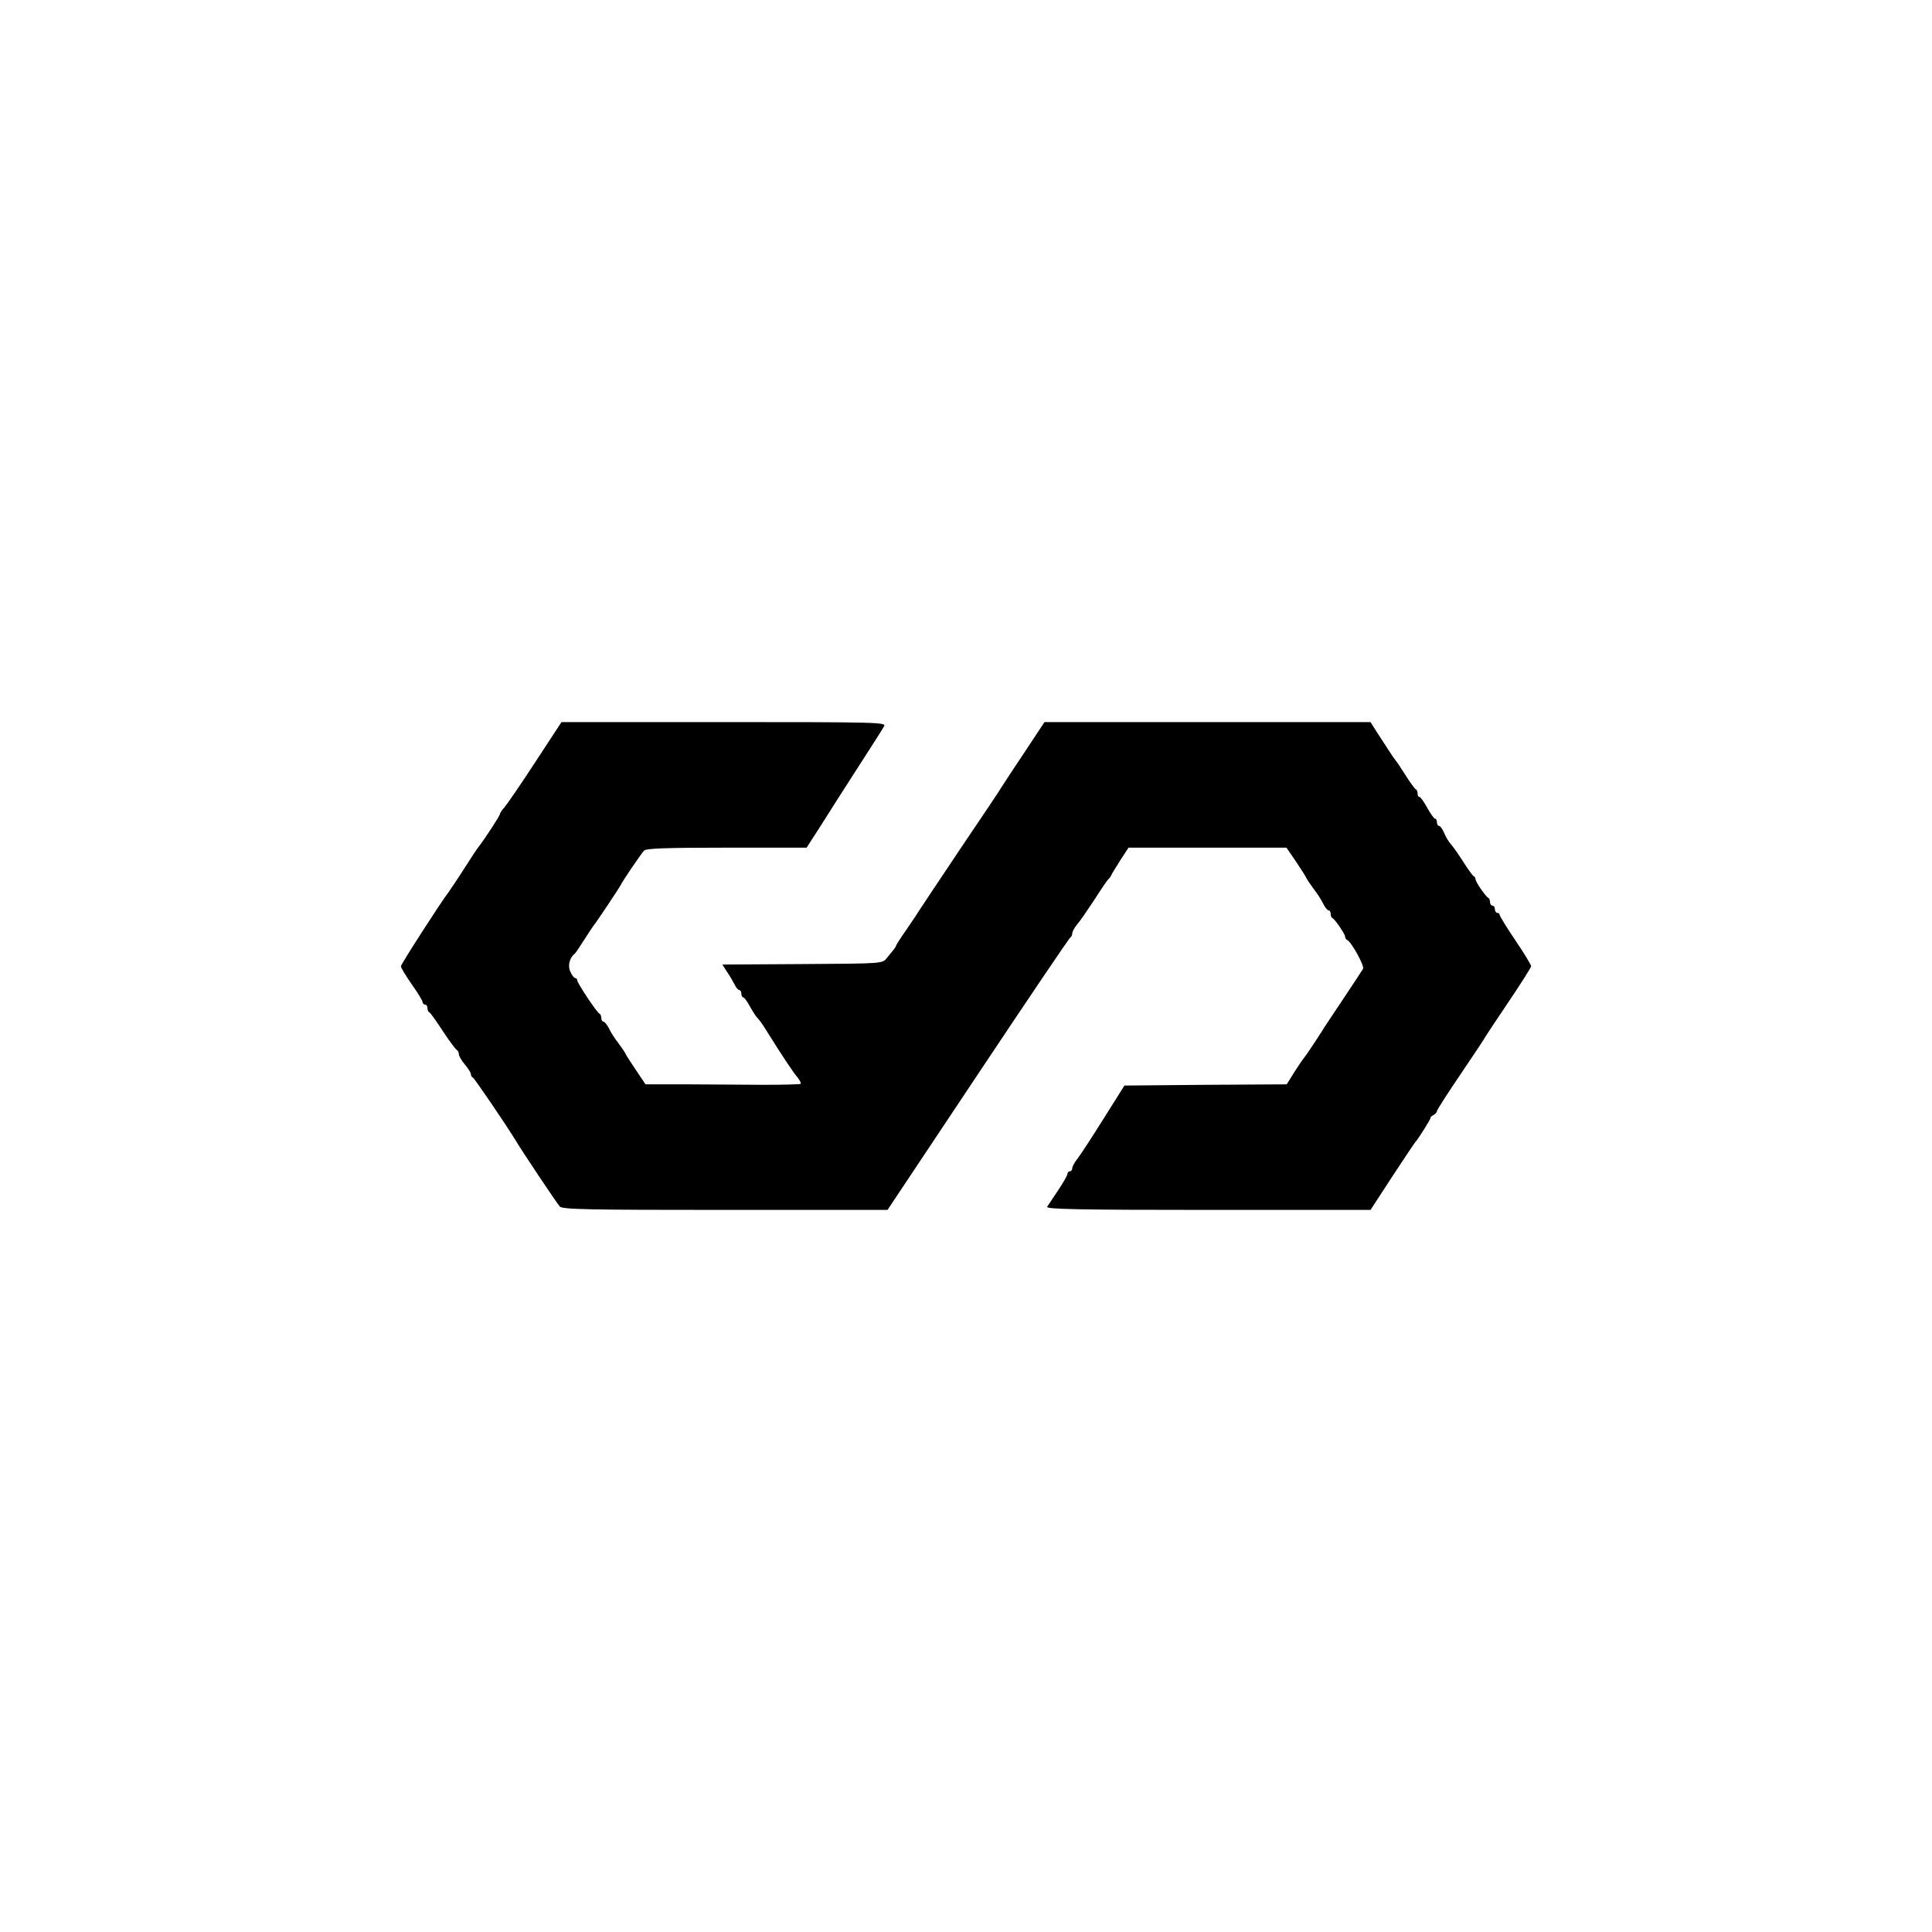
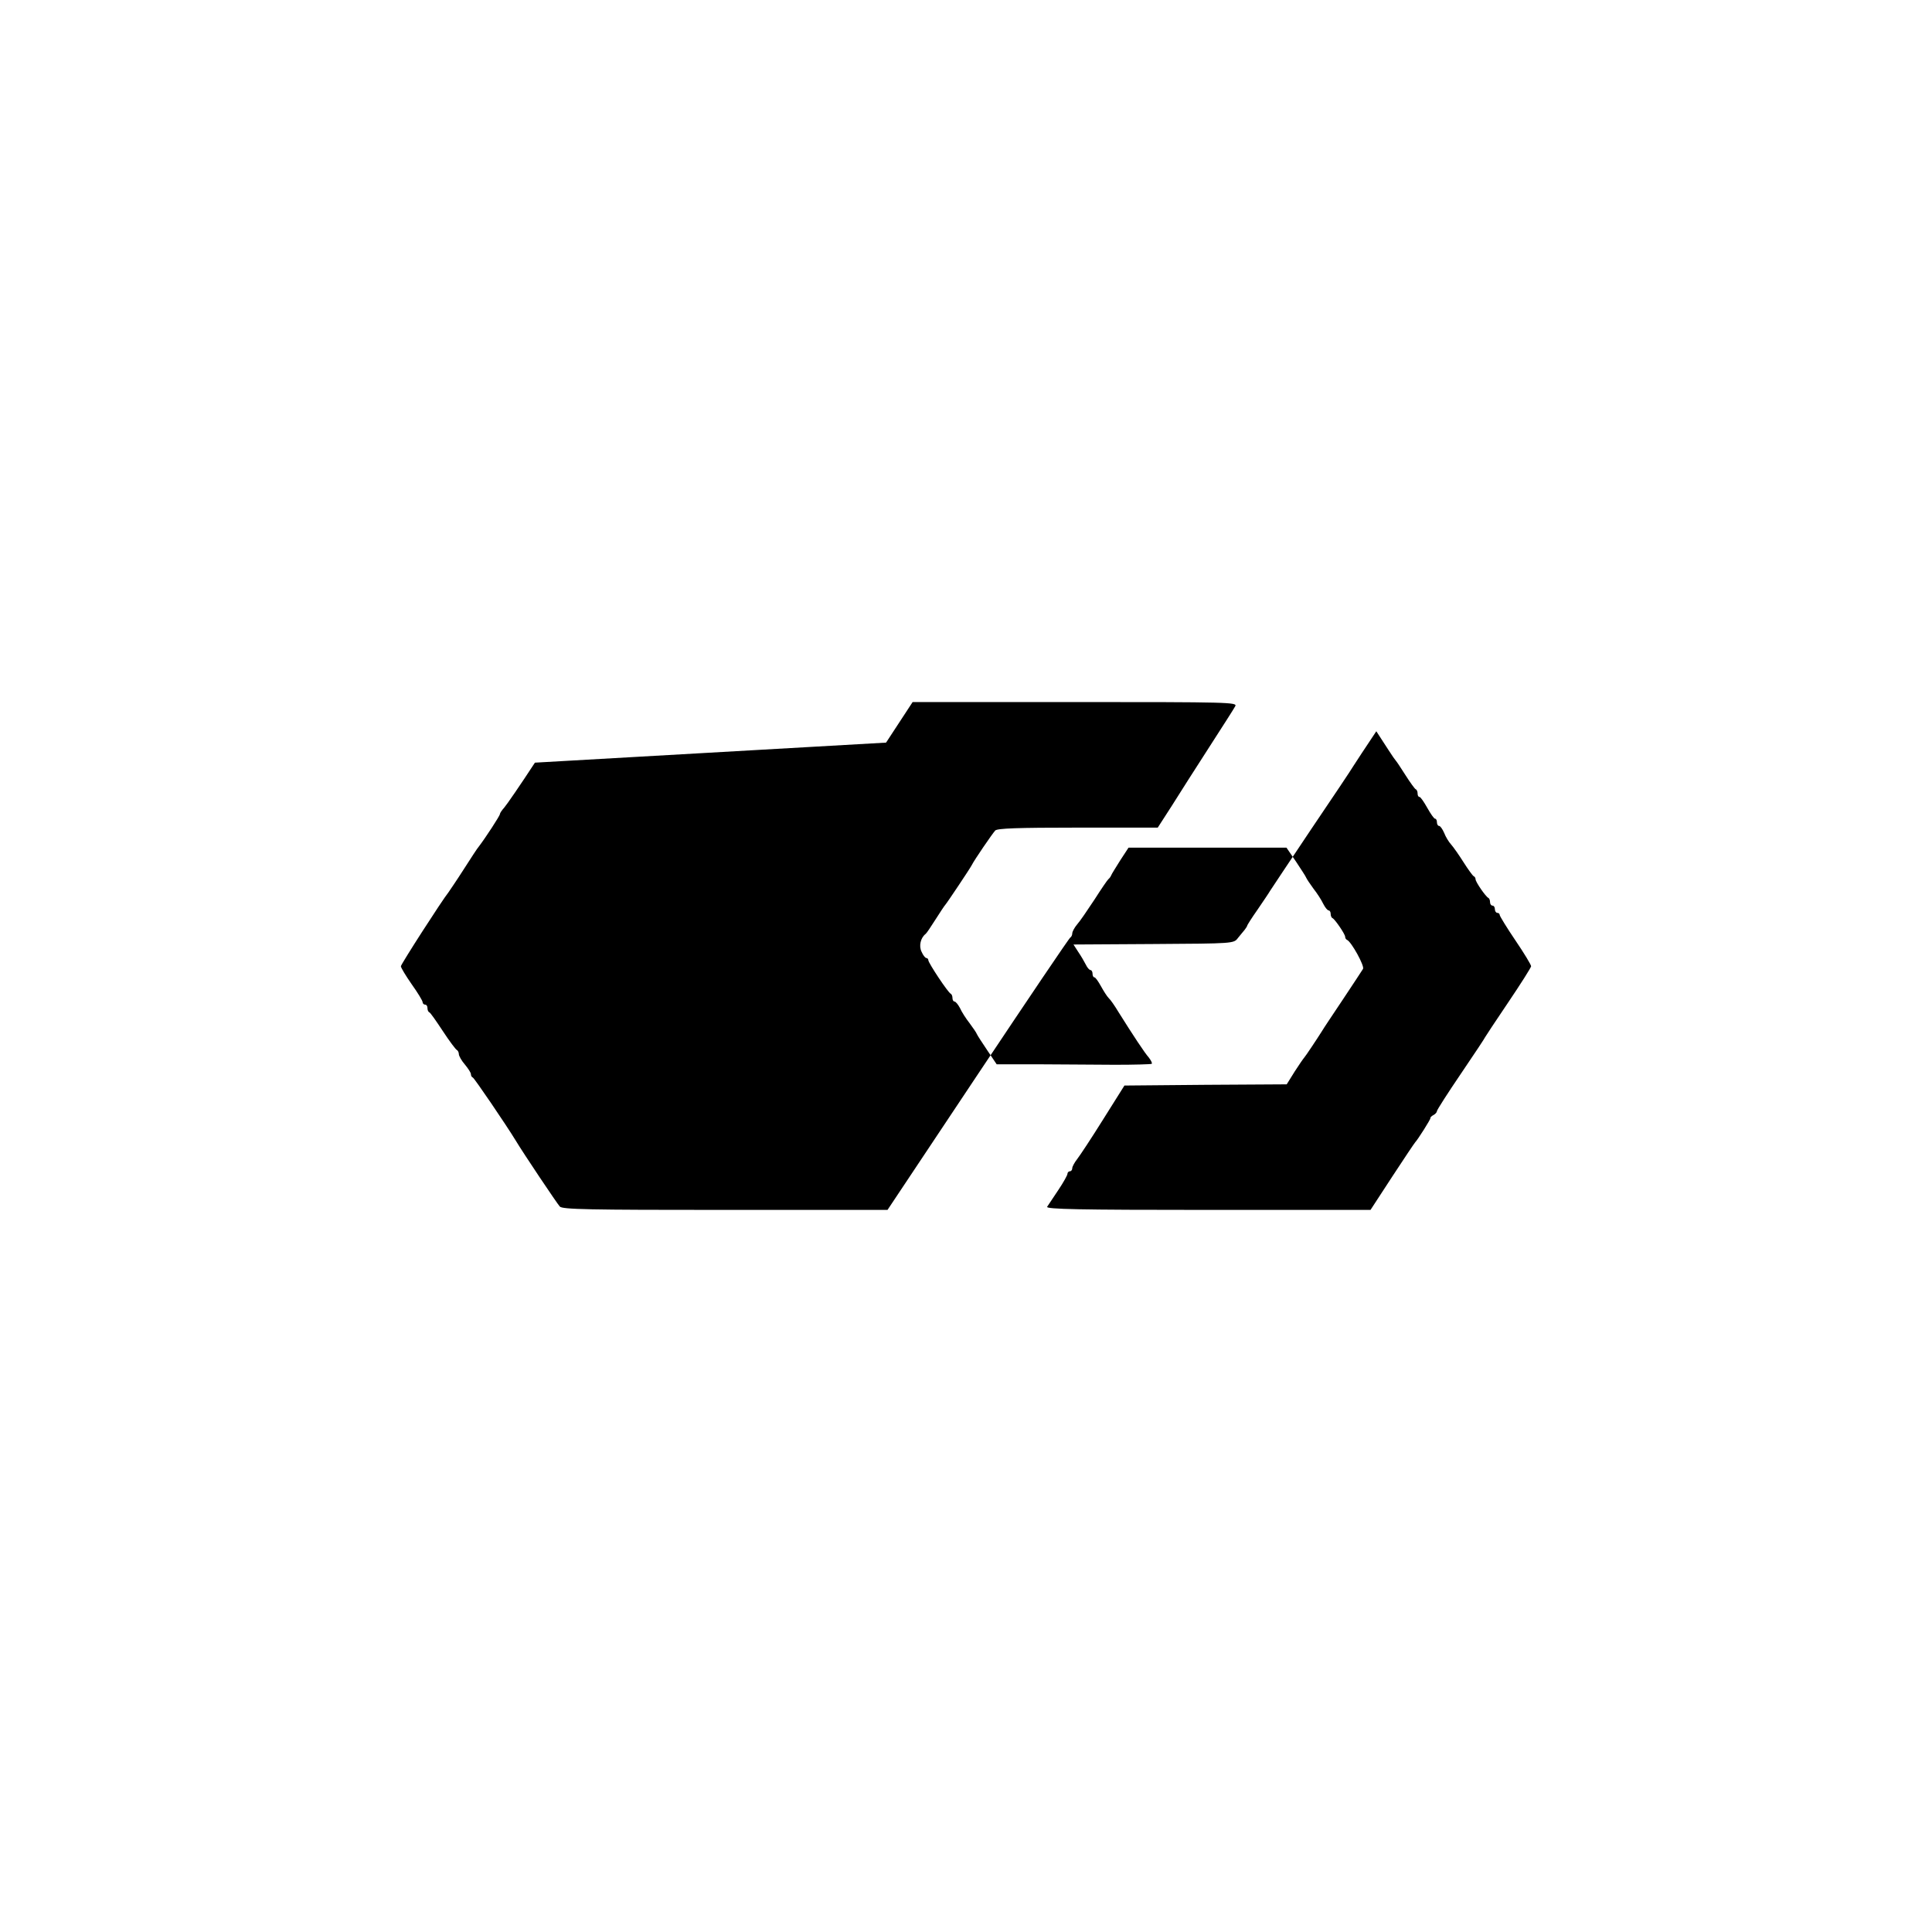
<svg xmlns="http://www.w3.org/2000/svg" version="1.0" width="800pt" height="800pt" viewBox="0 0 800 800" preserveAspectRatio="xMidYMid meet">
  <g transform="translate(0,800) scale(0.1,-0.1)" fill="#000000" stroke="none">
-     <path d="M2215 4842 c-60 -92 -118 -176 -127 -186 -10 -11 -18 -23 -18 -27 0 -7 -61 -100 -87 -134 -5 -5 -33 -48 -63 -95 -30 -47 -59 -89 -63 -95 -26 -32 -197 -298 -197 -306 0 -6 20 -39 45 -75 25 -35 45 -68 45 -74 0 -5 5 -10 10 -10 6 0 10 -6 10 -14 0 -8 3 -16 8 -18 4 -1 29 -37 56 -78 27 -41 53 -76 58 -78 4 -2 8 -10 8 -17 0 -7 11 -27 25 -43 14 -17 25 -34 25 -40 0 -6 3 -12 8 -14 6 -2 138 -196 177 -260 33 -55 172 -262 183 -274 11 -12 119 -14 685 -14 l672 0 375 563 c206 309 378 564 382 565 4 2 8 10 8 17 0 7 9 24 20 37 11 12 43 59 72 103 28 44 54 82 58 85 4 3 9 10 11 15 2 6 20 34 38 63 l34 52 327 0 327 0 39 -57 c21 -32 41 -62 43 -68 2 -5 16 -26 30 -45 15 -19 33 -47 40 -62 8 -16 18 -28 23 -28 4 0 8 -6 8 -14 0 -8 3 -16 8 -18 10 -5 52 -66 52 -77 0 -5 3 -11 8 -13 18 -8 73 -108 66 -120 -4 -7 -42 -64 -83 -126 -42 -63 -81 -121 -86 -130 -20 -32 -70 -107 -75 -112 -3 -3 -21 -29 -39 -57 l-33 -53 -336 -2 -336 -3 -88 -140 c-48 -77 -97 -151 -108 -165 -11 -14 -20 -31 -20 -37 0 -7 -4 -13 -10 -13 -5 0 -10 -5 -10 -11 0 -5 -17 -36 -38 -67 -21 -31 -42 -63 -46 -69 -6 -10 130 -13 666 -13 l673 0 90 138 c49 75 92 139 95 142 10 10 64 95 63 100 -1 3 5 9 13 13 8 4 14 12 14 16 0 5 45 75 100 156 55 81 100 149 100 151 0 1 43 66 95 143 52 77 95 145 95 150 0 6 -29 54 -65 107 -36 53 -65 101 -65 105 0 5 -4 9 -10 9 -5 0 -10 7 -10 15 0 8 -4 15 -10 15 -5 0 -10 6 -10 14 0 8 -3 16 -7 18 -11 5 -53 66 -53 77 0 5 -3 11 -8 13 -4 2 -23 28 -42 58 -19 30 -42 63 -52 74 -9 10 -22 31 -28 47 -7 16 -16 29 -21 29 -5 0 -9 7 -9 15 0 8 -3 15 -8 15 -4 0 -18 20 -32 45 -14 25 -28 45 -32 45 -5 0 -8 6 -8 14 0 8 -3 16 -8 18 -4 2 -23 28 -42 58 -19 30 -37 57 -40 60 -3 3 -17 23 -31 45 -14 22 -37 57 -50 77 l-24 38 -675 0 -675 0 -80 -121 c-44 -66 -87 -131 -95 -144 -8 -14 -87 -132 -175 -262 -88 -131 -164 -246 -170 -255 -5 -9 -29 -44 -52 -78 -24 -34 -43 -64 -43 -67 0 -2 -5 -9 -10 -16 -6 -7 -18 -22 -28 -34 -17 -23 -18 -23 -349 -25 l-332 -2 20 -31 c11 -16 25 -40 31 -52 6 -13 15 -23 20 -23 4 0 8 -7 8 -15 0 -8 3 -15 8 -15 4 0 16 -17 27 -37 11 -20 25 -42 32 -49 7 -6 25 -32 40 -57 62 -99 109 -170 126 -189 9 -12 15 -23 12 -26 -2 -2 -71 -4 -152 -4 -81 1 -225 1 -319 2 l-171 0 -39 58 c-21 31 -41 62 -43 67 -2 6 -16 26 -30 45 -15 19 -33 47 -40 63 -8 15 -18 27 -23 27 -4 0 -8 6 -8 14 0 8 -3 16 -7 18 -11 4 -93 128 -93 139 0 5 -4 9 -8 9 -5 0 -14 12 -20 26 -12 24 -4 58 17 74 4 3 22 30 41 60 19 30 37 57 40 60 6 6 103 151 110 165 9 19 85 130 97 143 9 9 91 12 342 12 l331 0 58 90 c31 50 101 159 155 243 54 84 103 160 108 170 9 16 -25 17 -663 17 l-673 0 -110 -168z" />
+     <path d="M2215 4842 c-60 -92 -118 -176 -127 -186 -10 -11 -18 -23 -18 -27 0 -7 -61 -100 -87 -134 -5 -5 -33 -48 -63 -95 -30 -47 -59 -89 -63 -95 -26 -32 -197 -298 -197 -306 0 -6 20 -39 45 -75 25 -35 45 -68 45 -74 0 -5 5 -10 10 -10 6 0 10 -6 10 -14 0 -8 3 -16 8 -18 4 -1 29 -37 56 -78 27 -41 53 -76 58 -78 4 -2 8 -10 8 -17 0 -7 11 -27 25 -43 14 -17 25 -34 25 -40 0 -6 3 -12 8 -14 6 -2 138 -196 177 -260 33 -55 172 -262 183 -274 11 -12 119 -14 685 -14 l672 0 375 563 c206 309 378 564 382 565 4 2 8 10 8 17 0 7 9 24 20 37 11 12 43 59 72 103 28 44 54 82 58 85 4 3 9 10 11 15 2 6 20 34 38 63 l34 52 327 0 327 0 39 -57 c21 -32 41 -62 43 -68 2 -5 16 -26 30 -45 15 -19 33 -47 40 -62 8 -16 18 -28 23 -28 4 0 8 -6 8 -14 0 -8 3 -16 8 -18 10 -5 52 -66 52 -77 0 -5 3 -11 8 -13 18 -8 73 -108 66 -120 -4 -7 -42 -64 -83 -126 -42 -63 -81 -121 -86 -130 -20 -32 -70 -107 -75 -112 -3 -3 -21 -29 -39 -57 l-33 -53 -336 -2 -336 -3 -88 -140 c-48 -77 -97 -151 -108 -165 -11 -14 -20 -31 -20 -37 0 -7 -4 -13 -10 -13 -5 0 -10 -5 -10 -11 0 -5 -17 -36 -38 -67 -21 -31 -42 -63 -46 -69 -6 -10 130 -13 666 -13 l673 0 90 138 c49 75 92 139 95 142 10 10 64 95 63 100 -1 3 5 9 13 13 8 4 14 12 14 16 0 5 45 75 100 156 55 81 100 149 100 151 0 1 43 66 95 143 52 77 95 145 95 150 0 6 -29 54 -65 107 -36 53 -65 101 -65 105 0 5 -4 9 -10 9 -5 0 -10 7 -10 15 0 8 -4 15 -10 15 -5 0 -10 6 -10 14 0 8 -3 16 -7 18 -11 5 -53 66 -53 77 0 5 -3 11 -8 13 -4 2 -23 28 -42 58 -19 30 -42 63 -52 74 -9 10 -22 31 -28 47 -7 16 -16 29 -21 29 -5 0 -9 7 -9 15 0 8 -3 15 -8 15 -4 0 -18 20 -32 45 -14 25 -28 45 -32 45 -5 0 -8 6 -8 14 0 8 -3 16 -8 18 -4 2 -23 28 -42 58 -19 30 -37 57 -40 60 -3 3 -17 23 -31 45 -14 22 -37 57 -50 77 c-44 -66 -87 -131 -95 -144 -8 -14 -87 -132 -175 -262 -88 -131 -164 -246 -170 -255 -5 -9 -29 -44 -52 -78 -24 -34 -43 -64 -43 -67 0 -2 -5 -9 -10 -16 -6 -7 -18 -22 -28 -34 -17 -23 -18 -23 -349 -25 l-332 -2 20 -31 c11 -16 25 -40 31 -52 6 -13 15 -23 20 -23 4 0 8 -7 8 -15 0 -8 3 -15 8 -15 4 0 16 -17 27 -37 11 -20 25 -42 32 -49 7 -6 25 -32 40 -57 62 -99 109 -170 126 -189 9 -12 15 -23 12 -26 -2 -2 -71 -4 -152 -4 -81 1 -225 1 -319 2 l-171 0 -39 58 c-21 31 -41 62 -43 67 -2 6 -16 26 -30 45 -15 19 -33 47 -40 63 -8 15 -18 27 -23 27 -4 0 -8 6 -8 14 0 8 -3 16 -7 18 -11 4 -93 128 -93 139 0 5 -4 9 -8 9 -5 0 -14 12 -20 26 -12 24 -4 58 17 74 4 3 22 30 41 60 19 30 37 57 40 60 6 6 103 151 110 165 9 19 85 130 97 143 9 9 91 12 342 12 l331 0 58 90 c31 50 101 159 155 243 54 84 103 160 108 170 9 16 -25 17 -663 17 l-673 0 -110 -168z" />
  </g>
</svg>